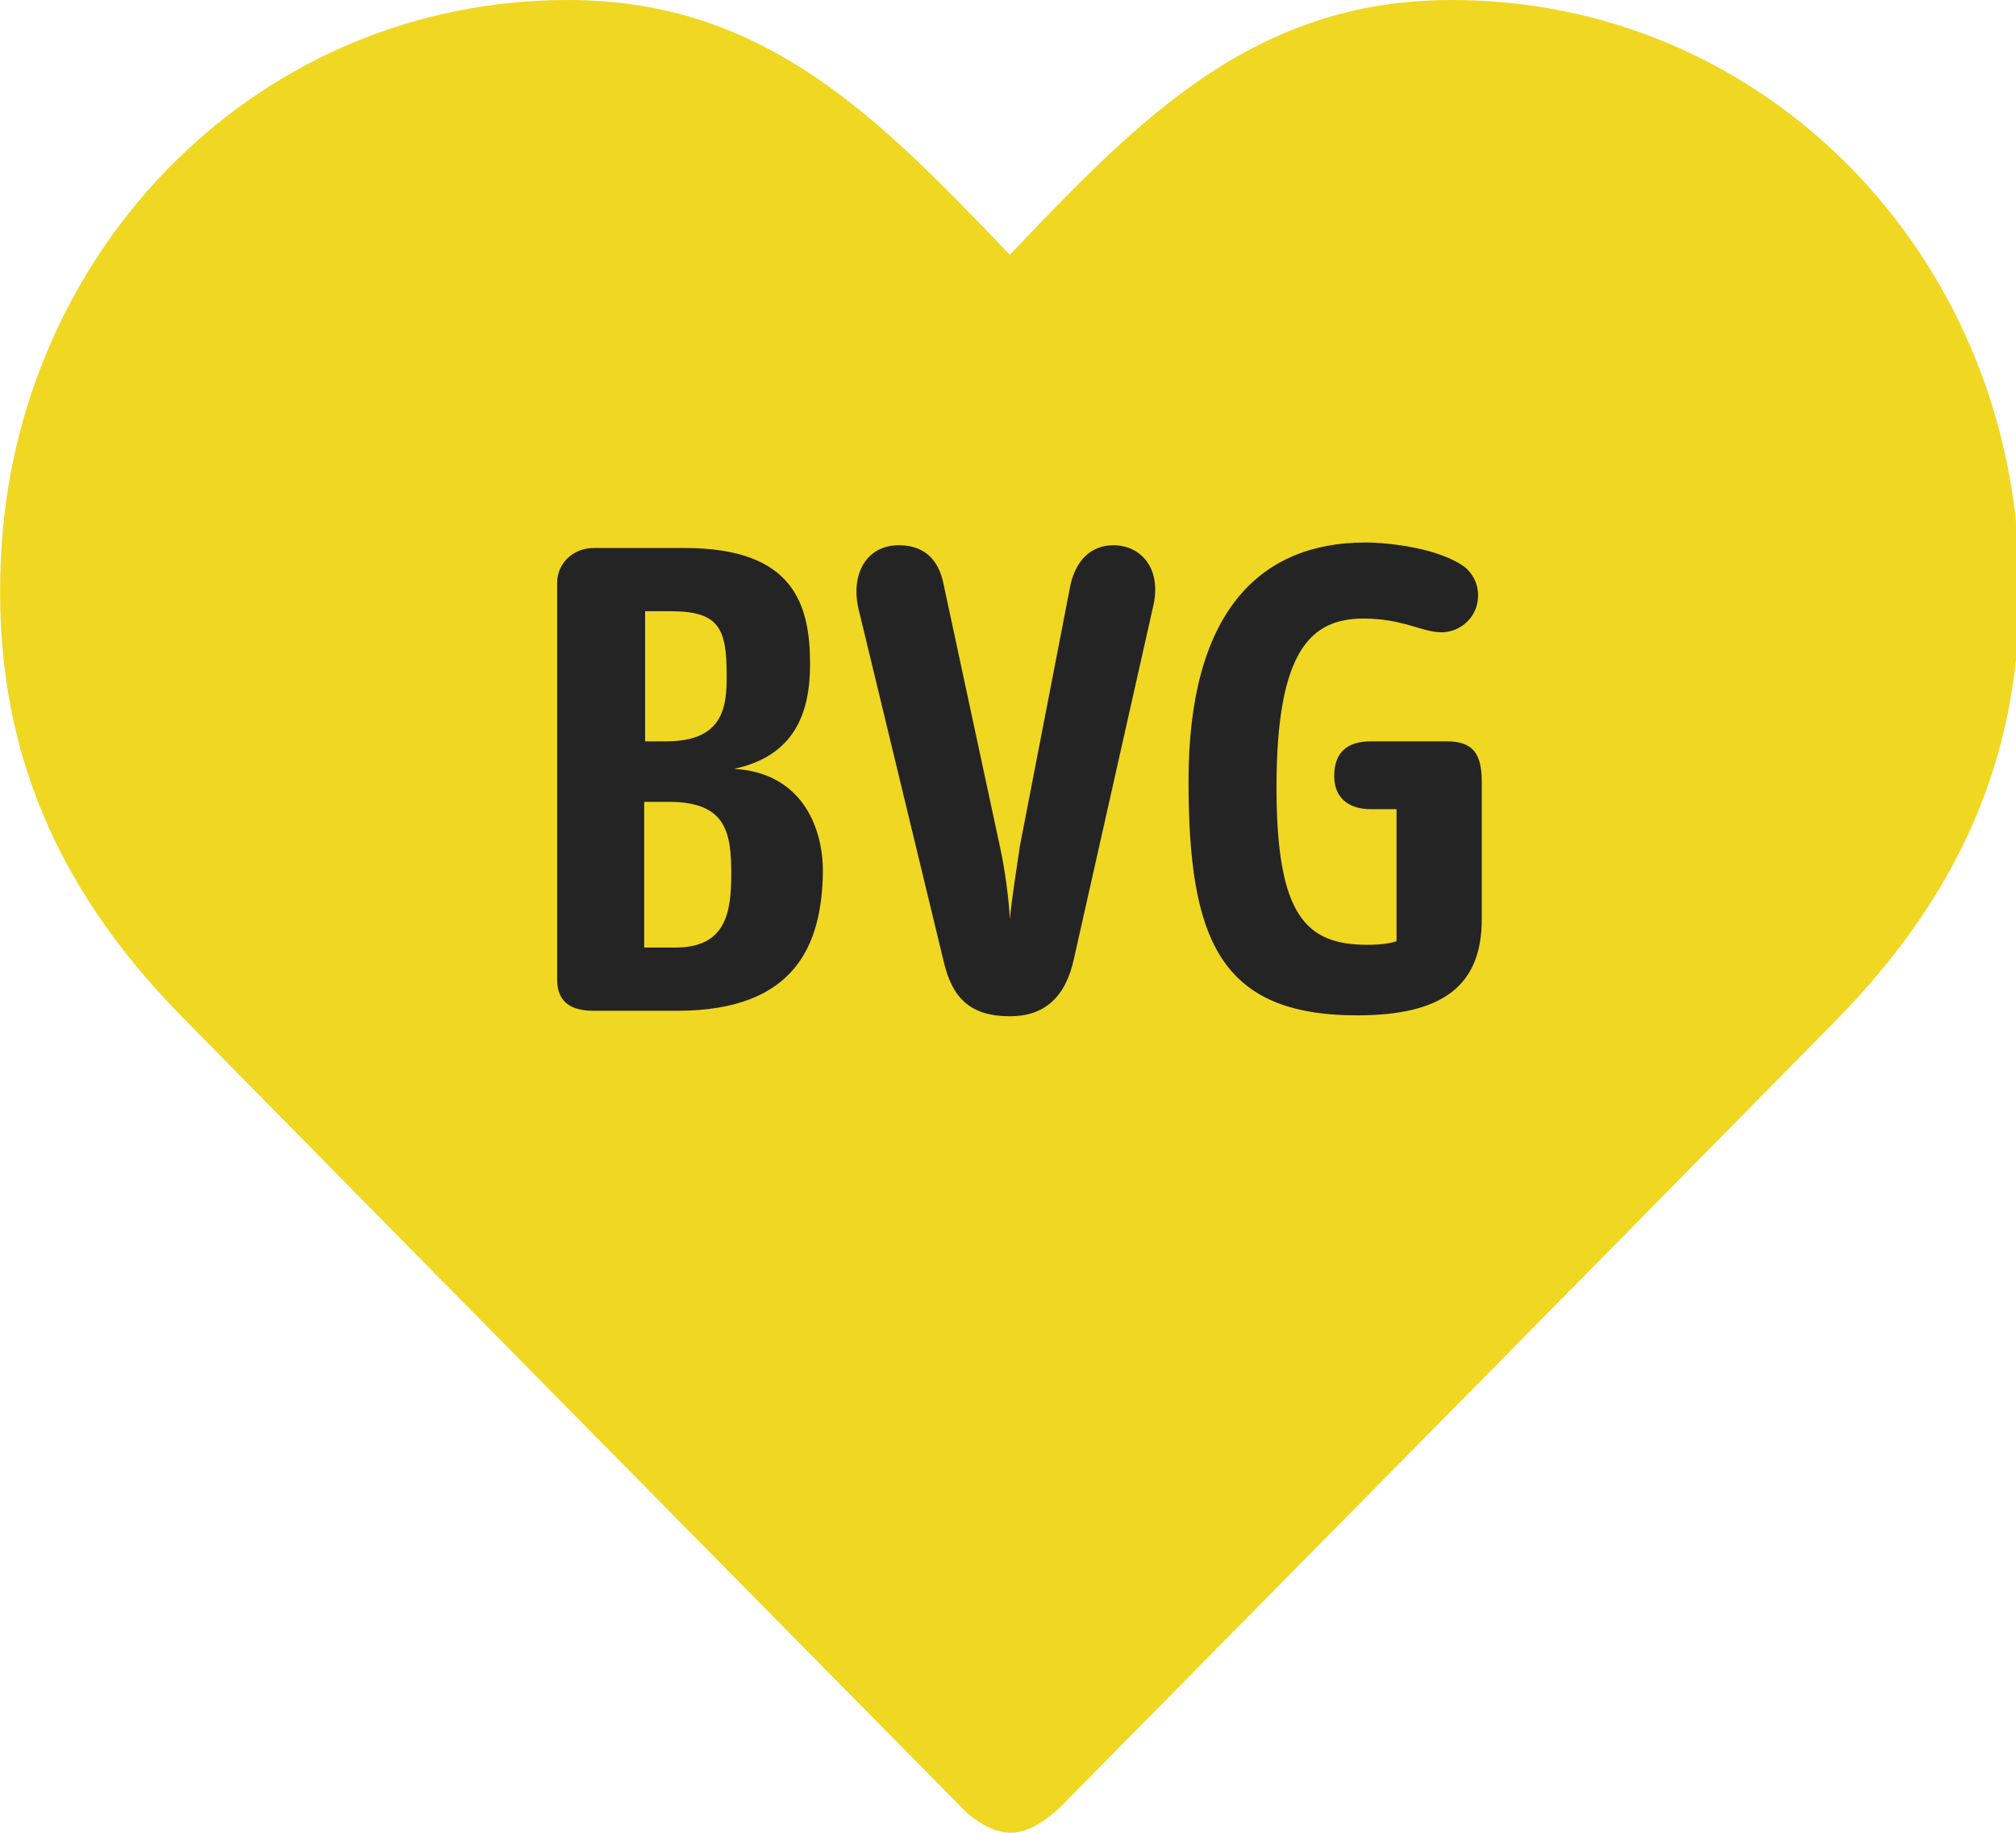
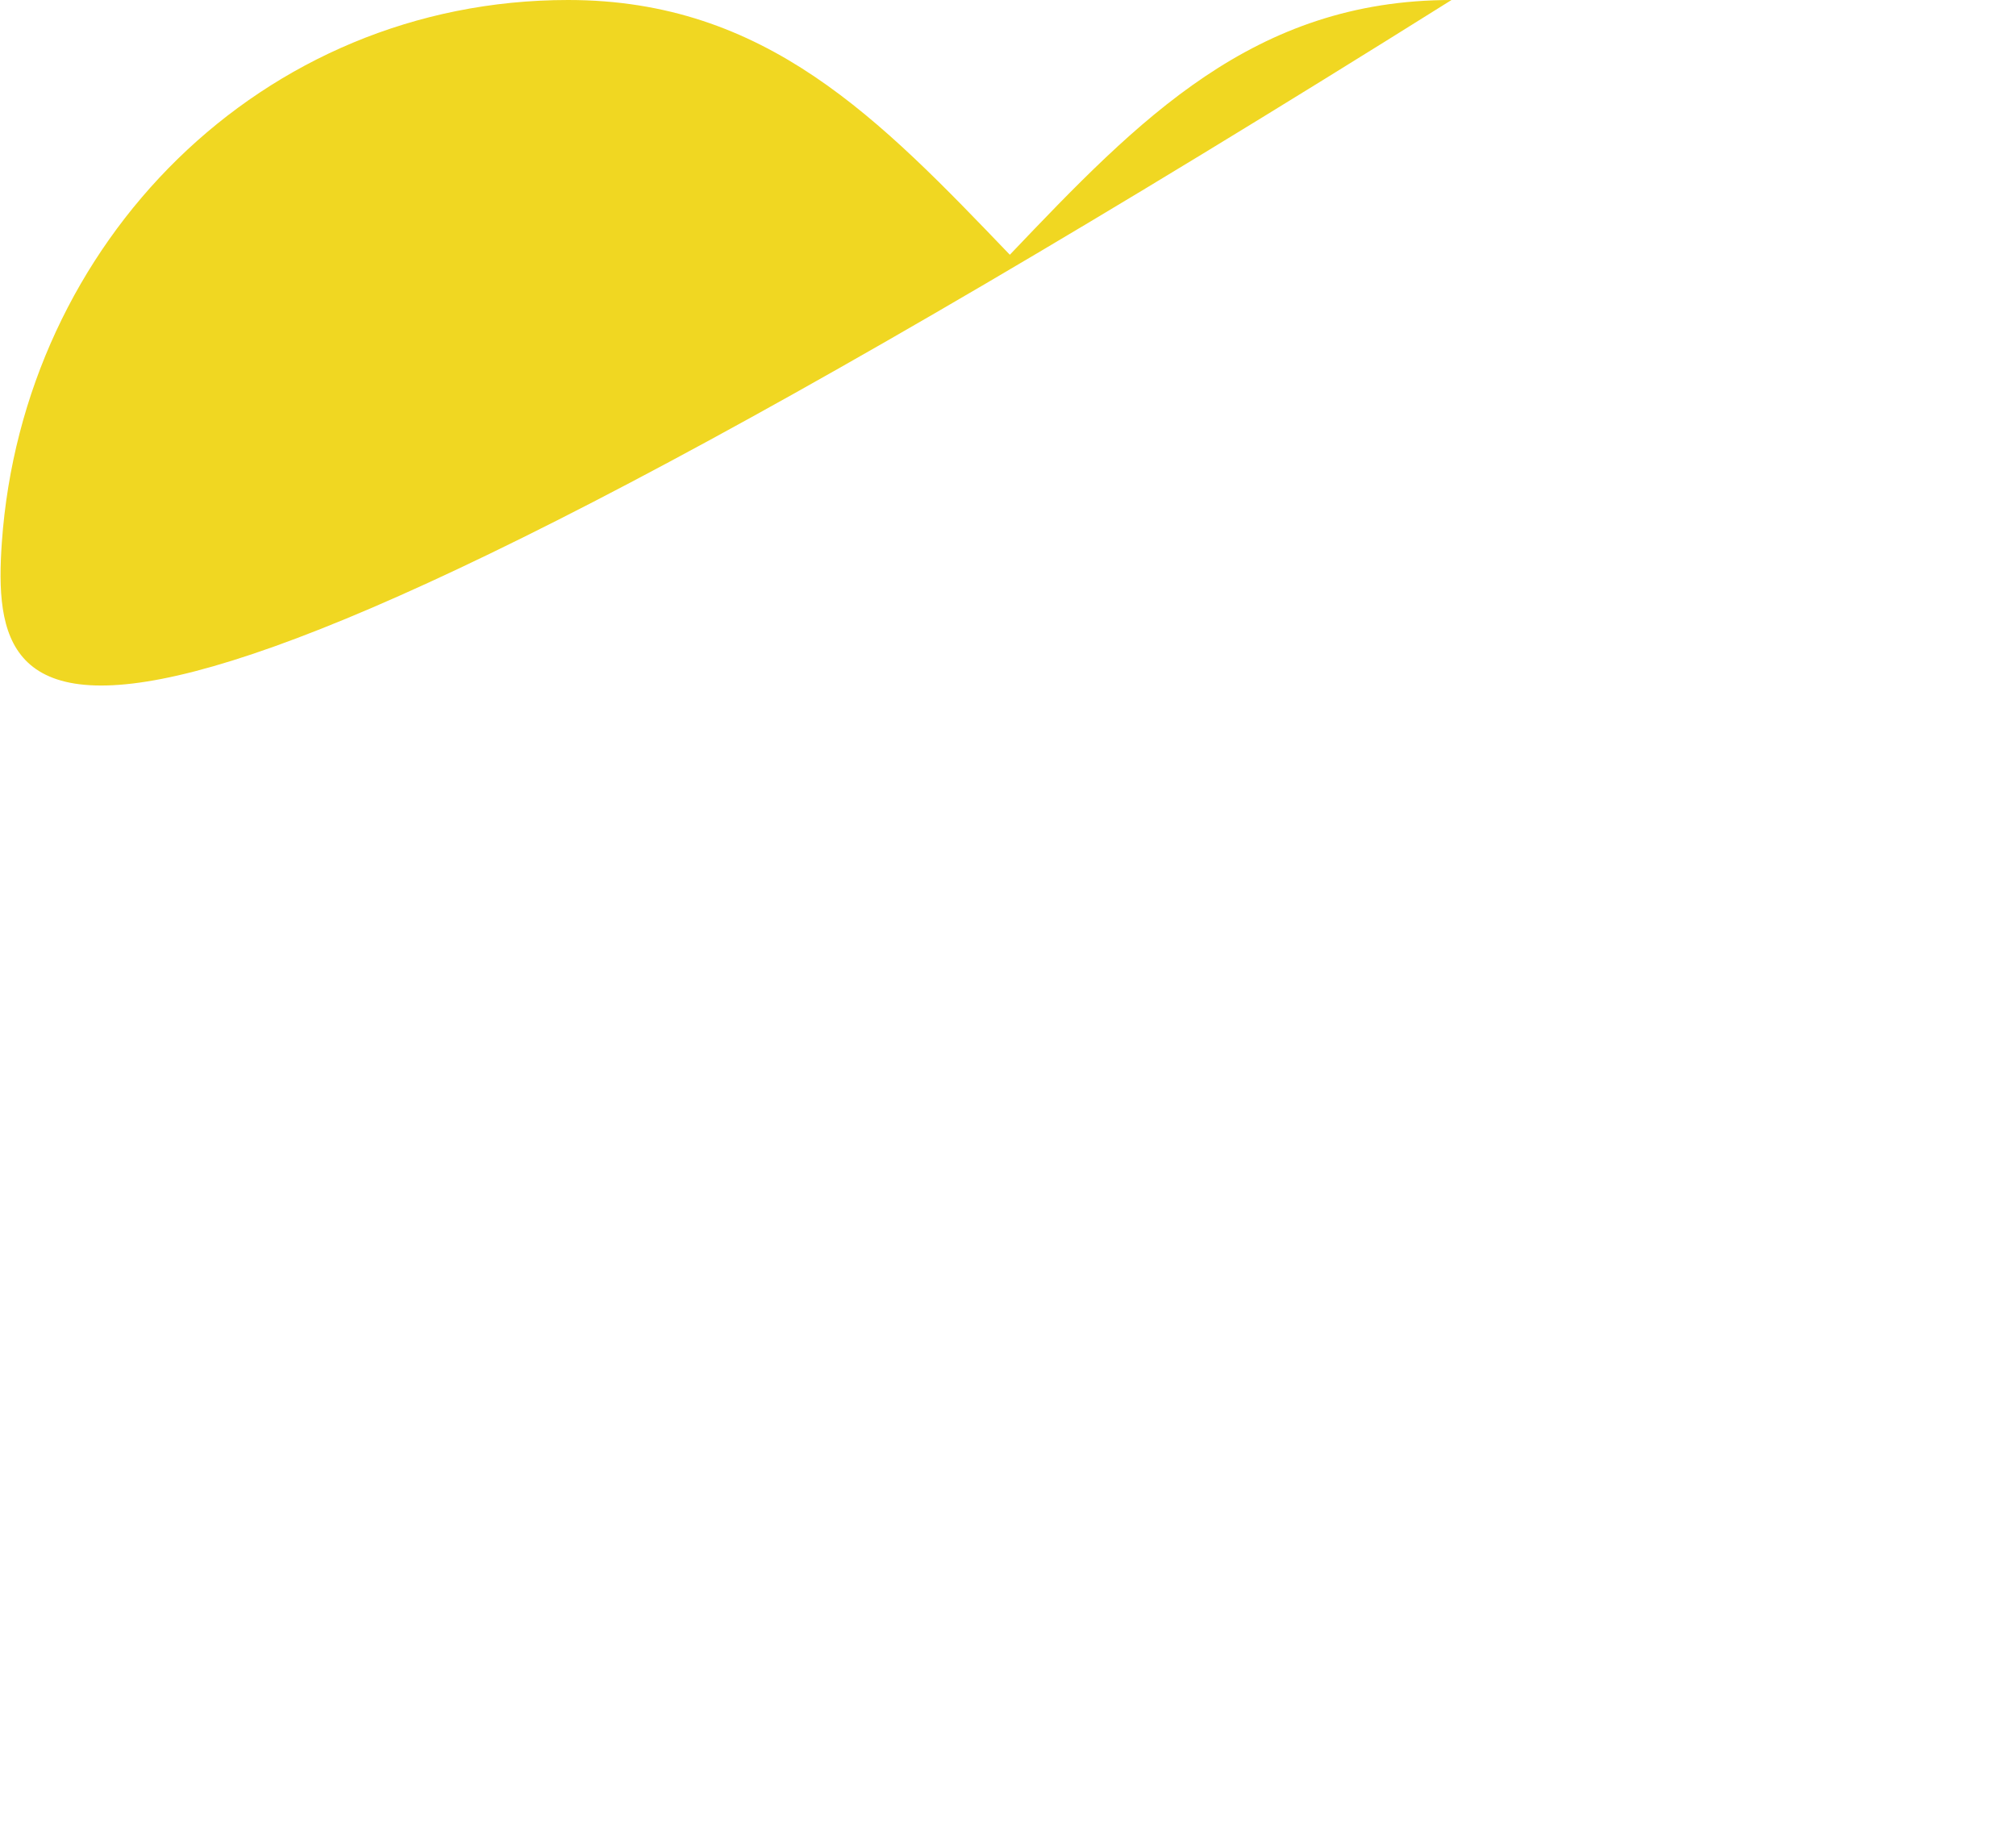
<svg xmlns="http://www.w3.org/2000/svg" viewBox="0 0 220 200">
-   <path fill="#f0d722" d="M110.2 27.8C124.3 13 136.8 0 158.4 0c33.5 0 59.5 26.5 61.8 59.2 1.4 20.3-4.9 36.9-19.8 52.1-24.9 25.3-69.5 70.5-84.6 85.8-.7.7-3.1 2.9-5.5 2.9-2.5 0-4.9-2.2-5.5-2.9-15.1-15.3-59.8-60.6-84.6-85.8C5.1 96.1-1.2 79.5.2 59.2 2.5 26.5 28.5 0 62 0c21.6 0 34 13 48.2 27.8z" />
-   <path fill="#252424" d="M73.9 110.3h-9.1c-2.3 0-4-.8-4-3.4V63.6c0-2.1 1.7-3.8 4-3.8h9.9c11.9 0 13.7 6.1 13.7 12.7 0 5.3-1.7 10-8.3 11.4 7.2.4 9.7 6.1 9.7 11.2-.1 8-3 15.2-15.9 15.2zm-.7-43.6h-2.8v14.2h2.3c6.4 0 6.6-4 6.6-7.2 0-5.1-.8-7-6.1-7zM73 87.5h-2.7v15.9h3.4c5.5 0 6.1-3.8 6.1-8 0-4.5-.5-7.9-6.8-7.9zm44.2 17.1c-.9 4.2-3.2 6.3-7 6.3-4.4 0-6.3-2.1-7.2-5.9l-9.3-38.5c-.9-3.8.8-7 4.4-7 2.3 0 4.3 1.1 4.9 4.4l6.1 28.4c.6 2.7 1 5.9 1.1 8 .2-2.1.7-5.3 1.1-8l5.5-28.4c.6-2.8 2.3-4.4 4.7-4.4 3 0 5.2 2.5 4.4 6.4l-8.7 38.7zm30.9 6.2c-15 0-18.4-8.3-18.4-25.6 0-18.2 7.6-26 19.3-26 2.5 0 8.2.6 11 2.8.6.6 1.3 1.5 1.3 3 0 2.3-1.9 4-4 4s-4.2-1.5-8.5-1.5c-5.7 0-9.5 3.4-9.5 18.4 0 14 3.2 17.2 9.9 17.2 1.7 0 2.7-.2 3.2-.4V88.3h-2.8c-2.5 0-4-1.3-4-3.6 0-2.5 1.3-3.8 4-3.8h8.3c2.8 0 3.8 1.3 3.8 4.4v15c0 7.3-4.3 10.5-13.6 10.5z" />
+   <path fill="#f0d722" d="M110.2 27.8C124.3 13 136.8 0 158.4 0C5.1 96.1-1.2 79.5.2 59.2 2.5 26.5 28.5 0 62 0c21.6 0 34 13 48.2 27.8z" />
</svg>